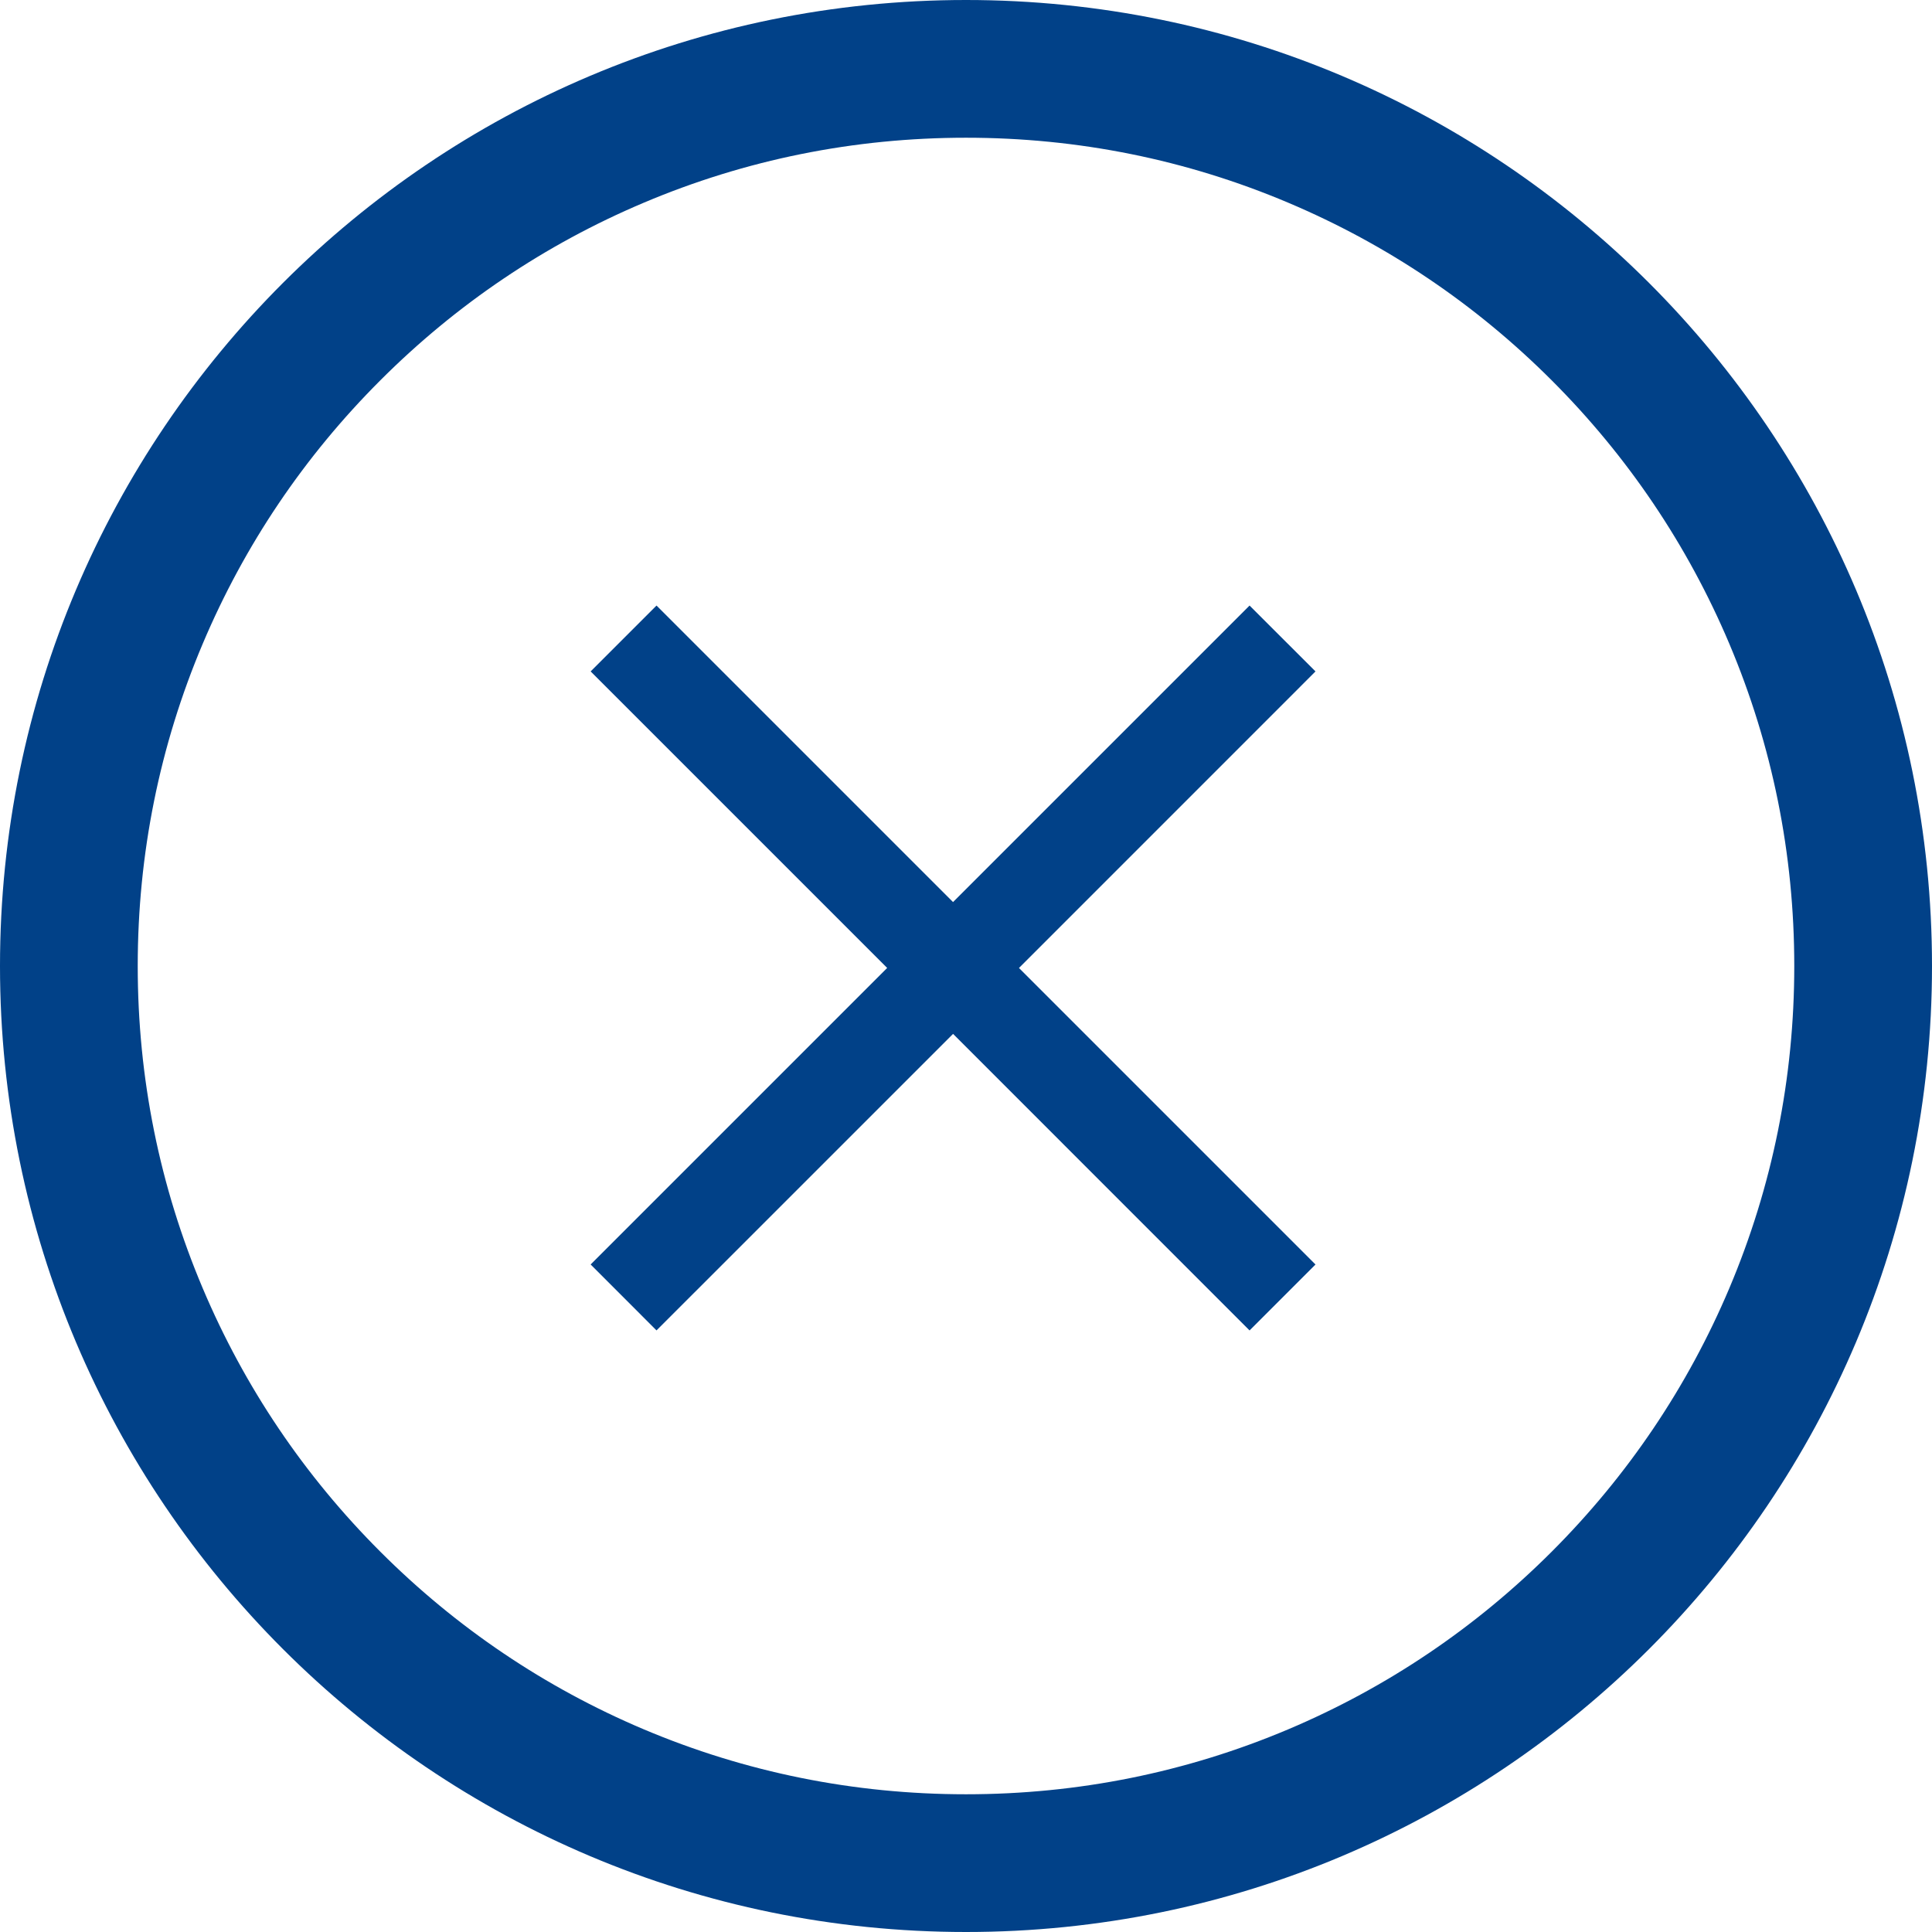
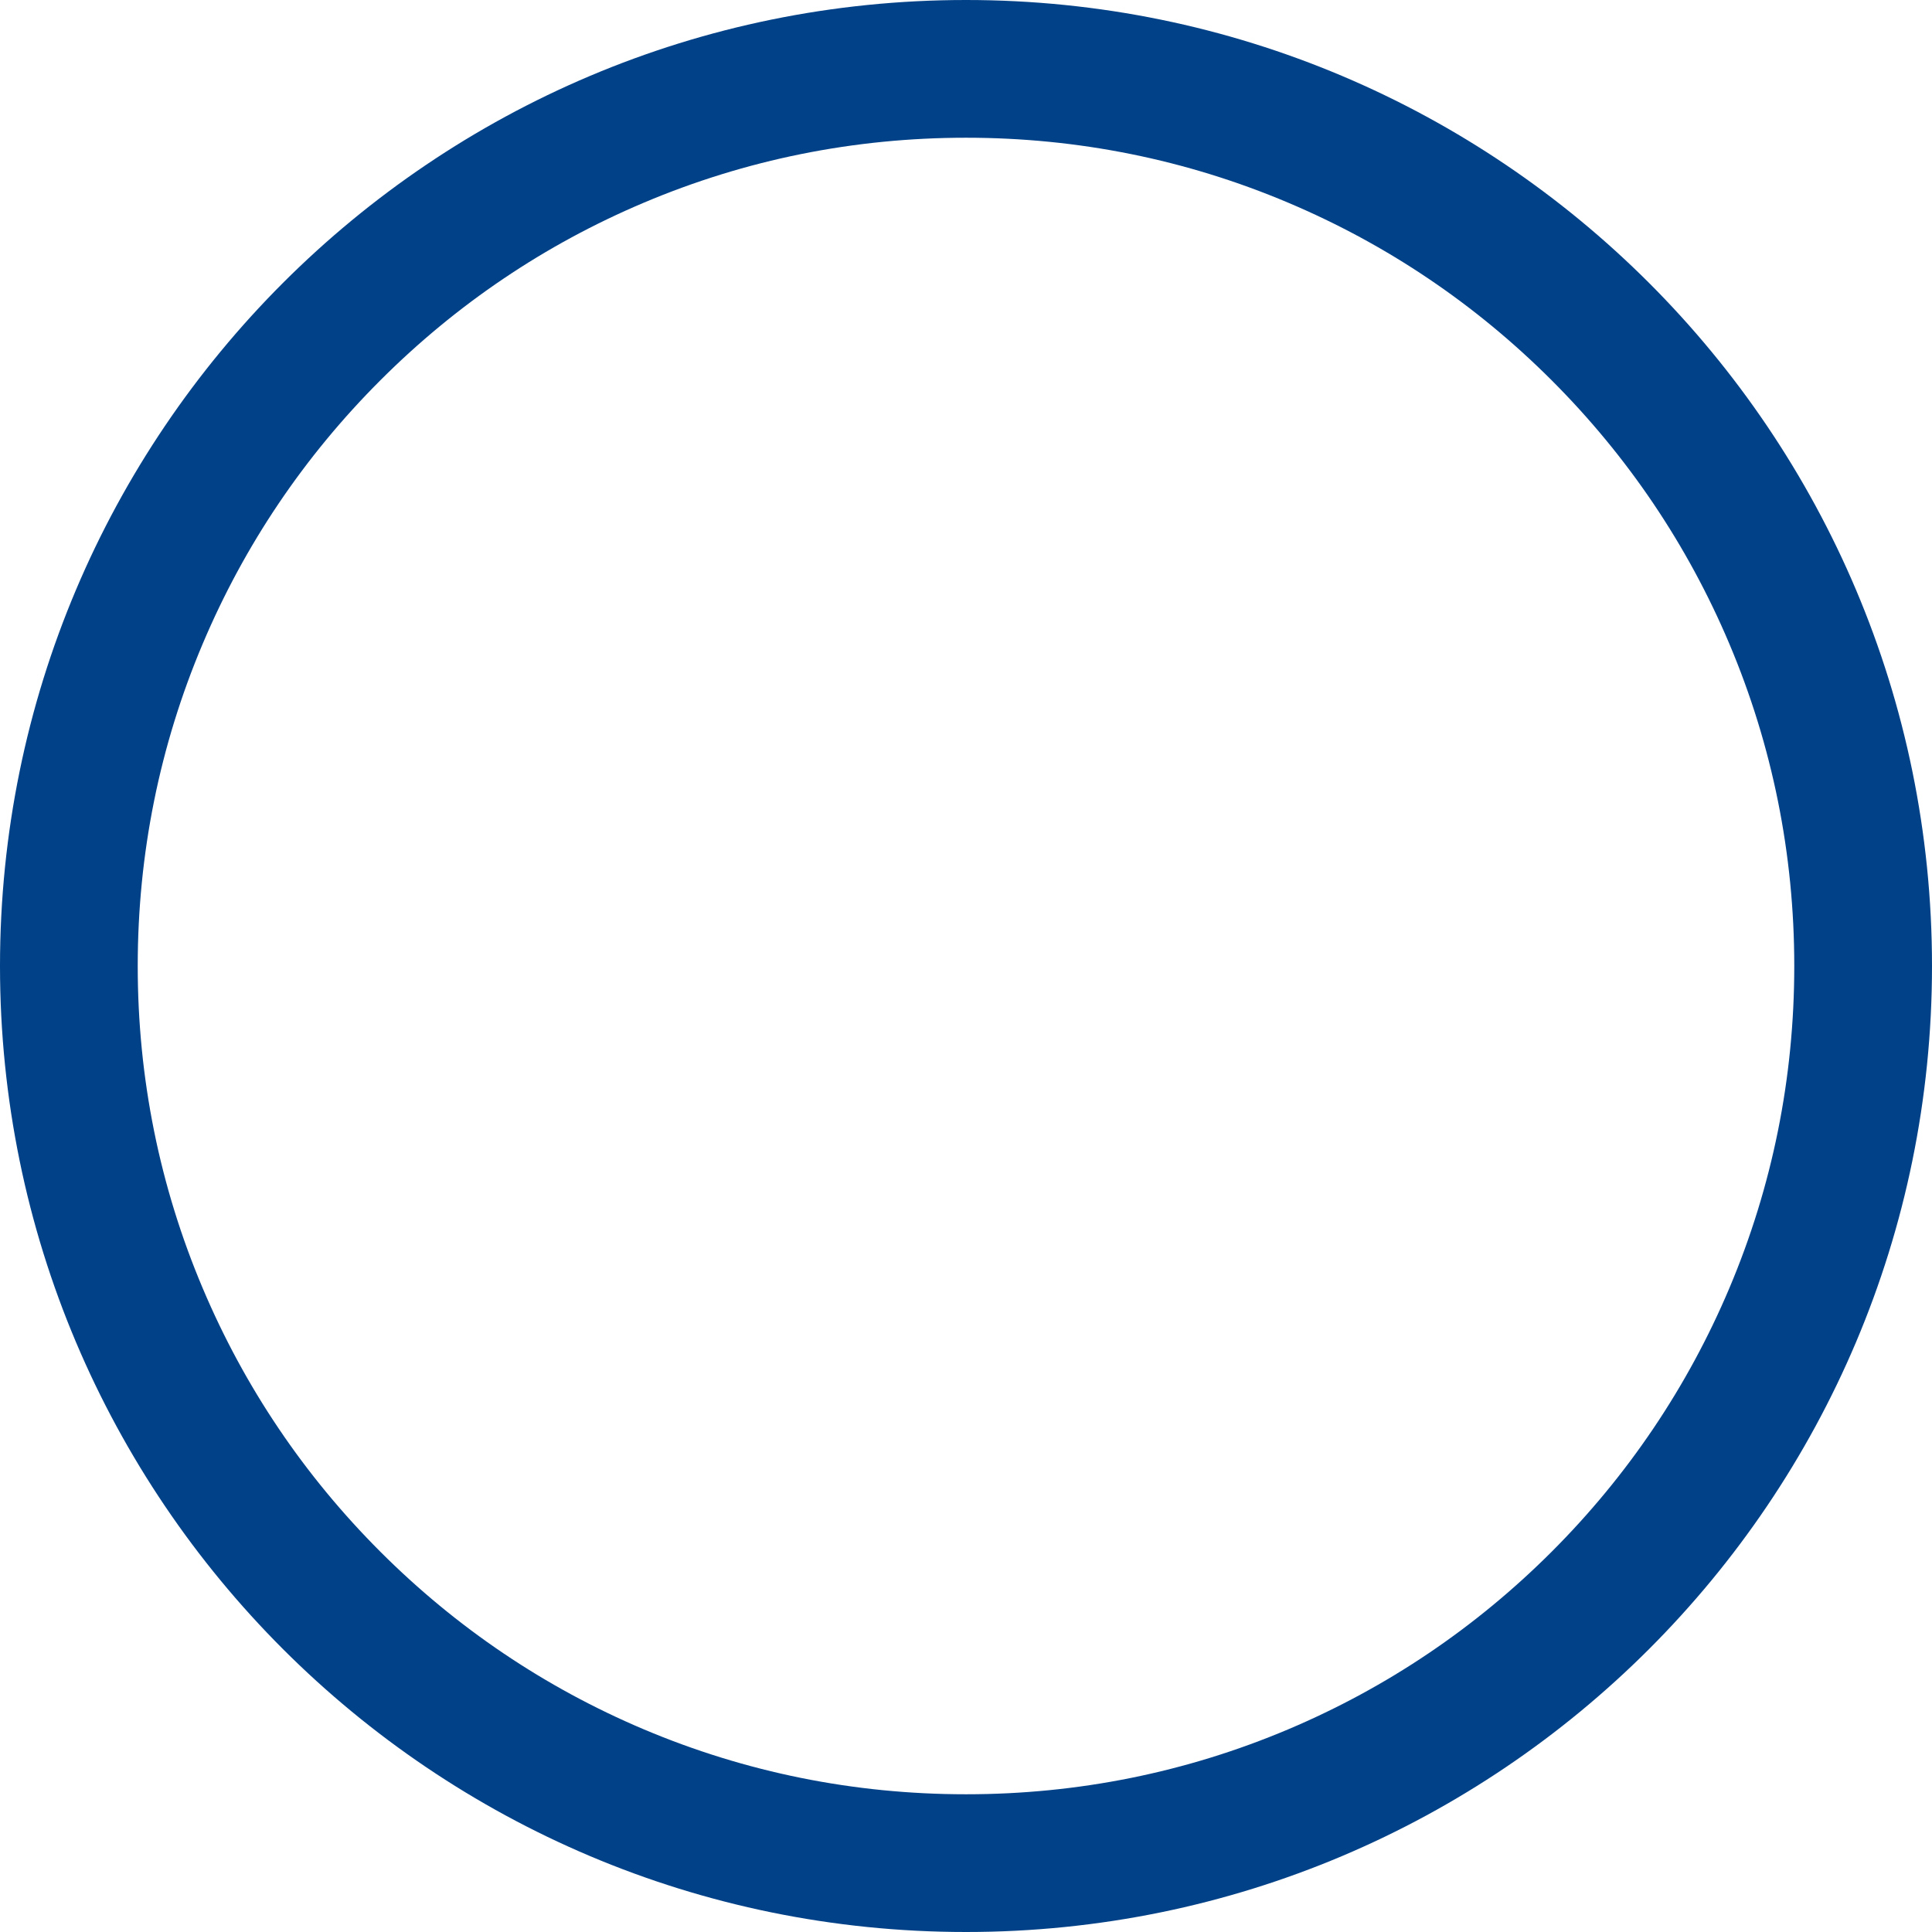
<svg xmlns="http://www.w3.org/2000/svg" id="Play" width="56.111" height="56.111" viewBox="0 0 56.111 56.111">
  <g id="Path_2702" data-name="Path 2702" transform="translate(0 0)" fill="none">
-     <path d="M28.056,0A28.056,28.056,0,1,1,0,28.056,28.056,28.056,0,0,1,28.056,0Z" stroke="none" />
    <path d="M 28.056 4 C 24.806 4 21.656 4.635 18.693 5.889 C 15.829 7.1 13.256 8.835 11.046 11.046 C 8.835 13.256 7.1 15.829 5.889 18.693 C 4.635 21.656 4 24.806 4 28.056 C 4 31.305 4.635 34.455 5.889 37.418 C 7.1 40.282 8.835 42.855 11.046 45.066 C 13.256 47.276 15.829 49.011 18.693 50.223 C 21.656 51.476 24.806 52.111 28.056 52.111 C 31.305 52.111 34.455 51.476 37.418 50.223 C 40.282 49.011 42.855 47.276 45.066 45.066 C 47.276 42.855 49.011 40.282 50.223 37.418 C 51.476 34.455 52.111 31.305 52.111 28.056 C 52.111 24.806 51.476 21.656 50.223 18.693 C 49.011 15.829 47.276 13.256 45.066 11.046 C 42.855 8.835 40.282 7.1 37.418 5.889 C 34.455 4.635 31.305 4 28.056 4 M 28.056 -3.814697265625e-06 C 43.55 -3.814697265625e-06 56.111 12.561 56.111 28.056 C 56.111 43.55 43.55 56.111 28.056 56.111 C 12.561 56.111 -3.814697265625e-06 43.55 -3.814697265625e-06 28.056 C -3.814697265625e-06 12.561 12.561 -3.814697265625e-06 28.056 -3.814697265625e-06 Z" stroke="none" fill="#014188" />
  </g>
-   <path id="Union_4" data-name="Union 4" d="M10.526,12.44,1.913,21.052,0,19.137l8.612-8.612L0,1.913,1.913,0l8.612,8.612L19.137,0l1.915,1.913L12.44,10.526l8.612,8.612-1.915,1.915Z" transform="translate(17.154 17.587)" fill="#014188" />
</svg>